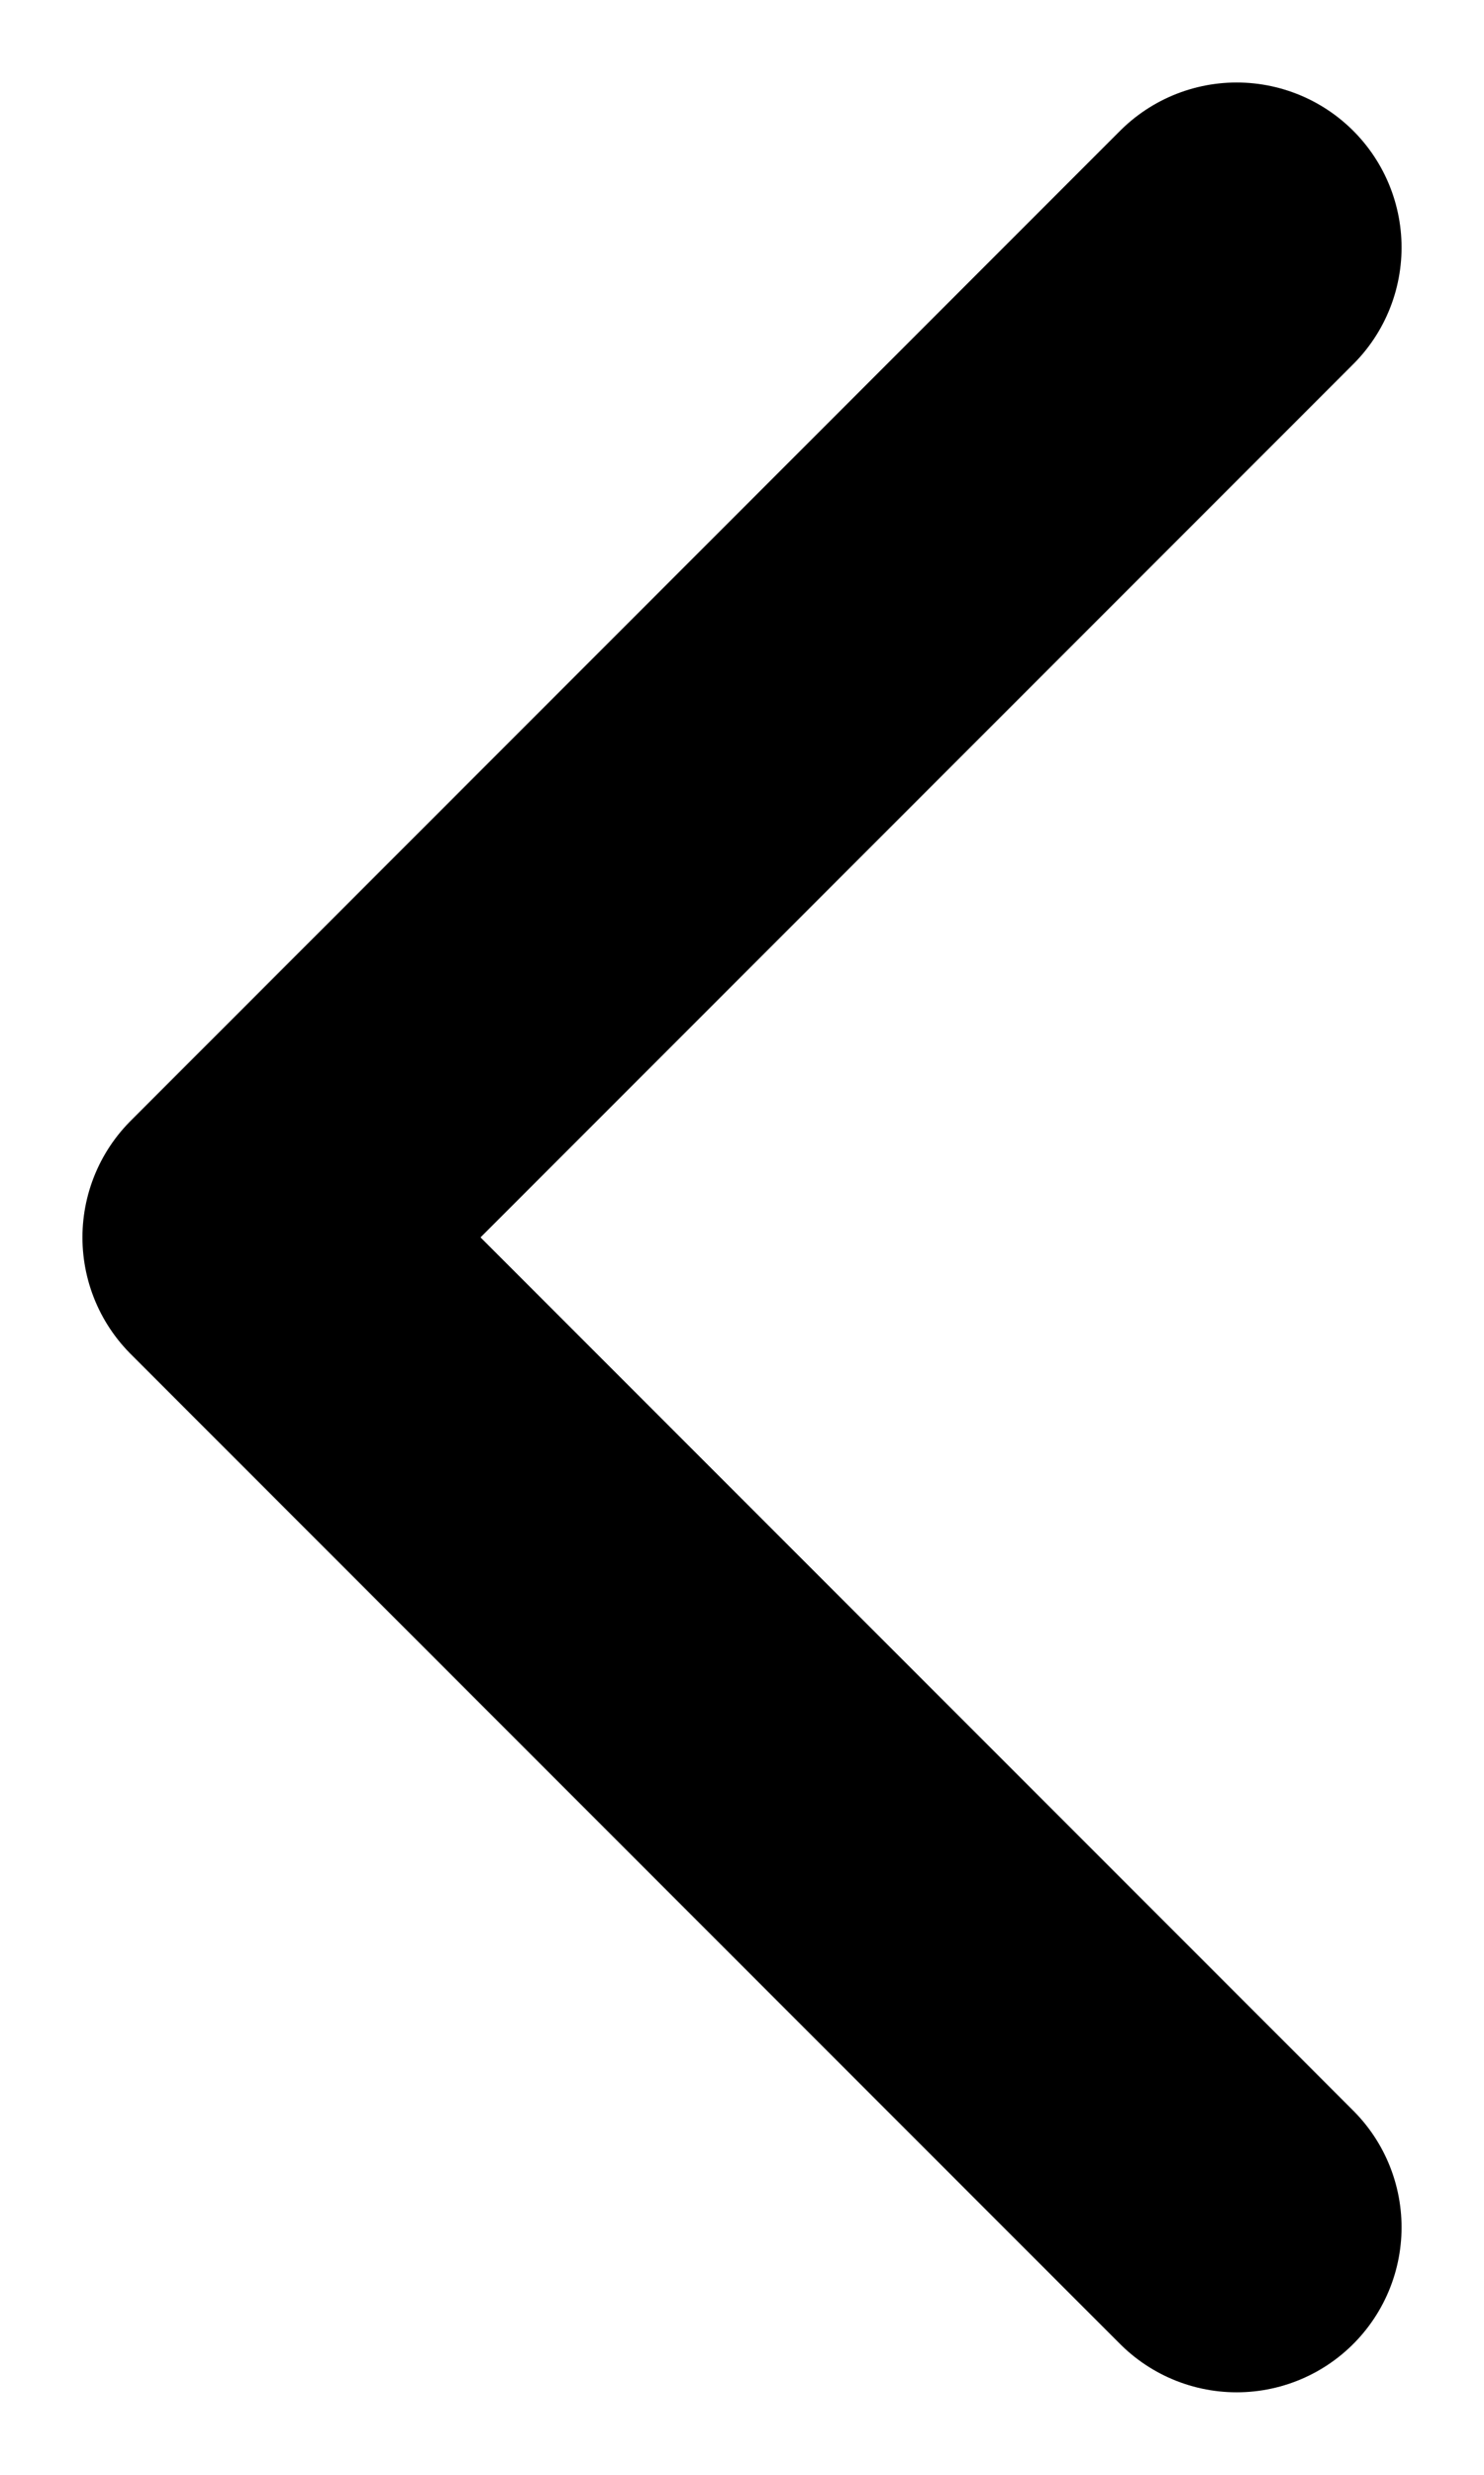
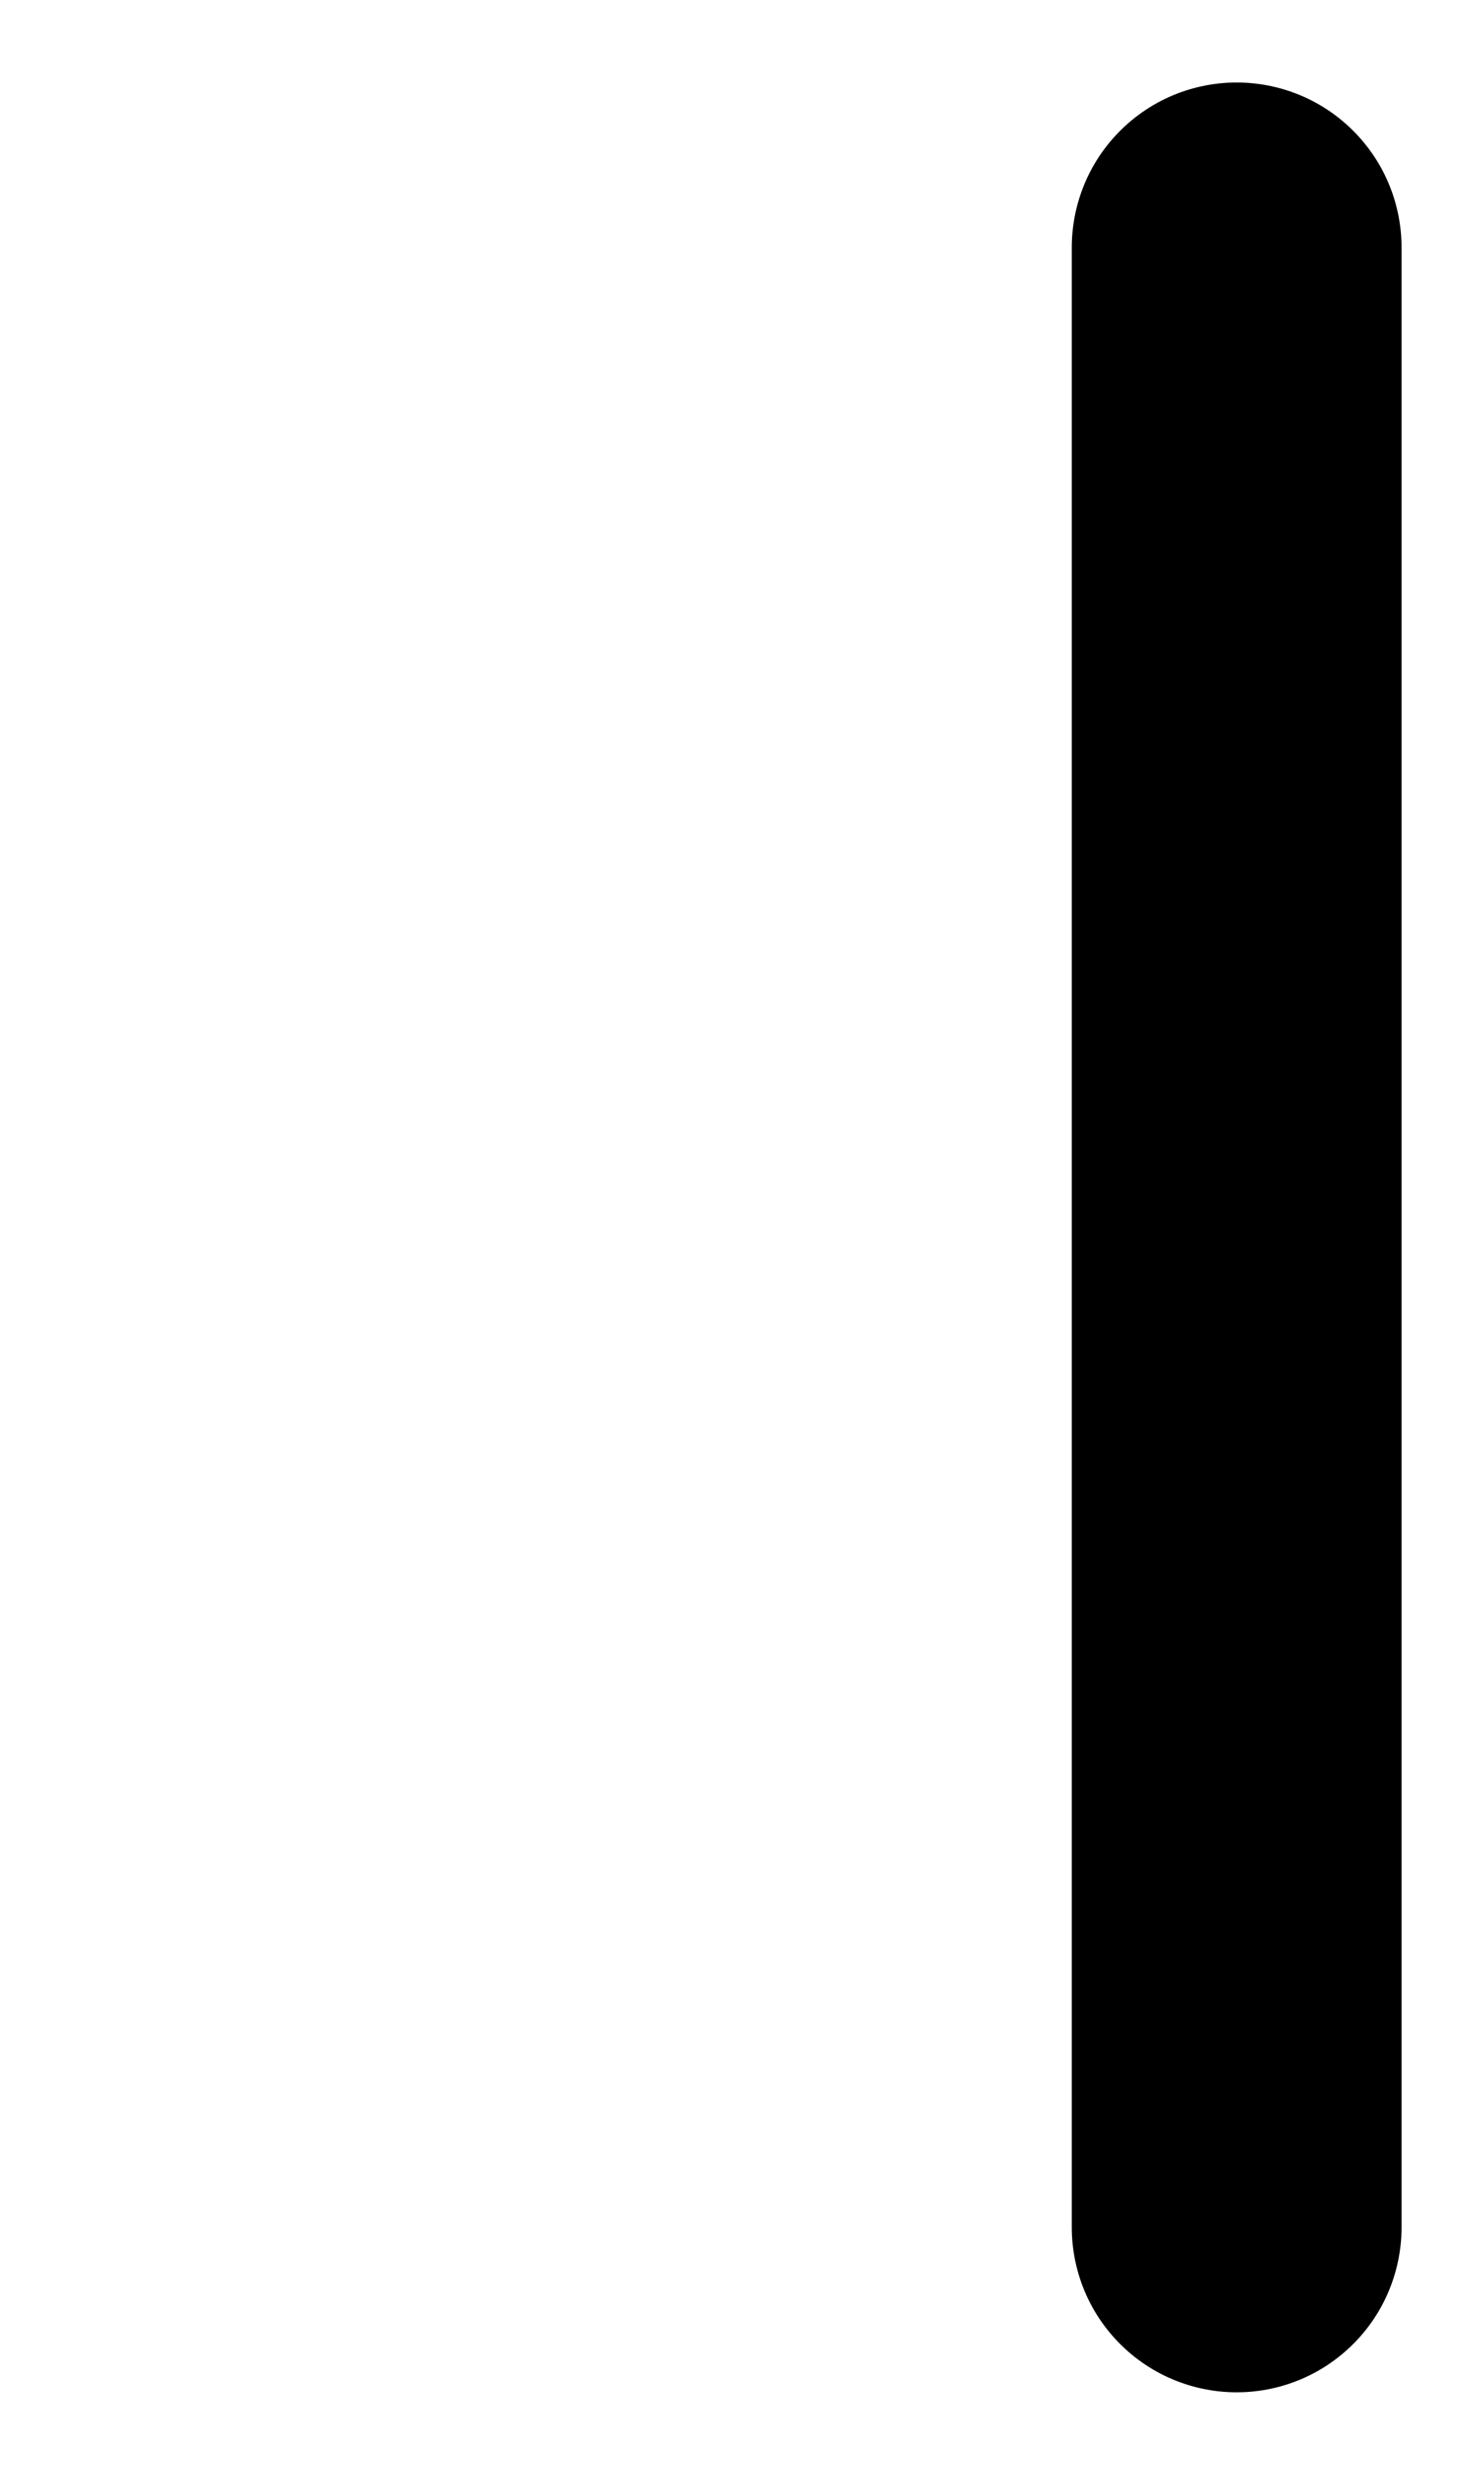
<svg xmlns="http://www.w3.org/2000/svg" width="9" height="15" viewBox="0 0 9 15" fill="none">
-   <path d="M7.5 1.5L1.5 7.5L7.5 13.5" stroke="black" stroke-width="2" stroke-miterlimit="10" stroke-linecap="round" stroke-linejoin="round" />
+   <path d="M7.5 1.5L7.5 13.5" stroke="black" stroke-width="2" stroke-miterlimit="10" stroke-linecap="round" stroke-linejoin="round" />
</svg>